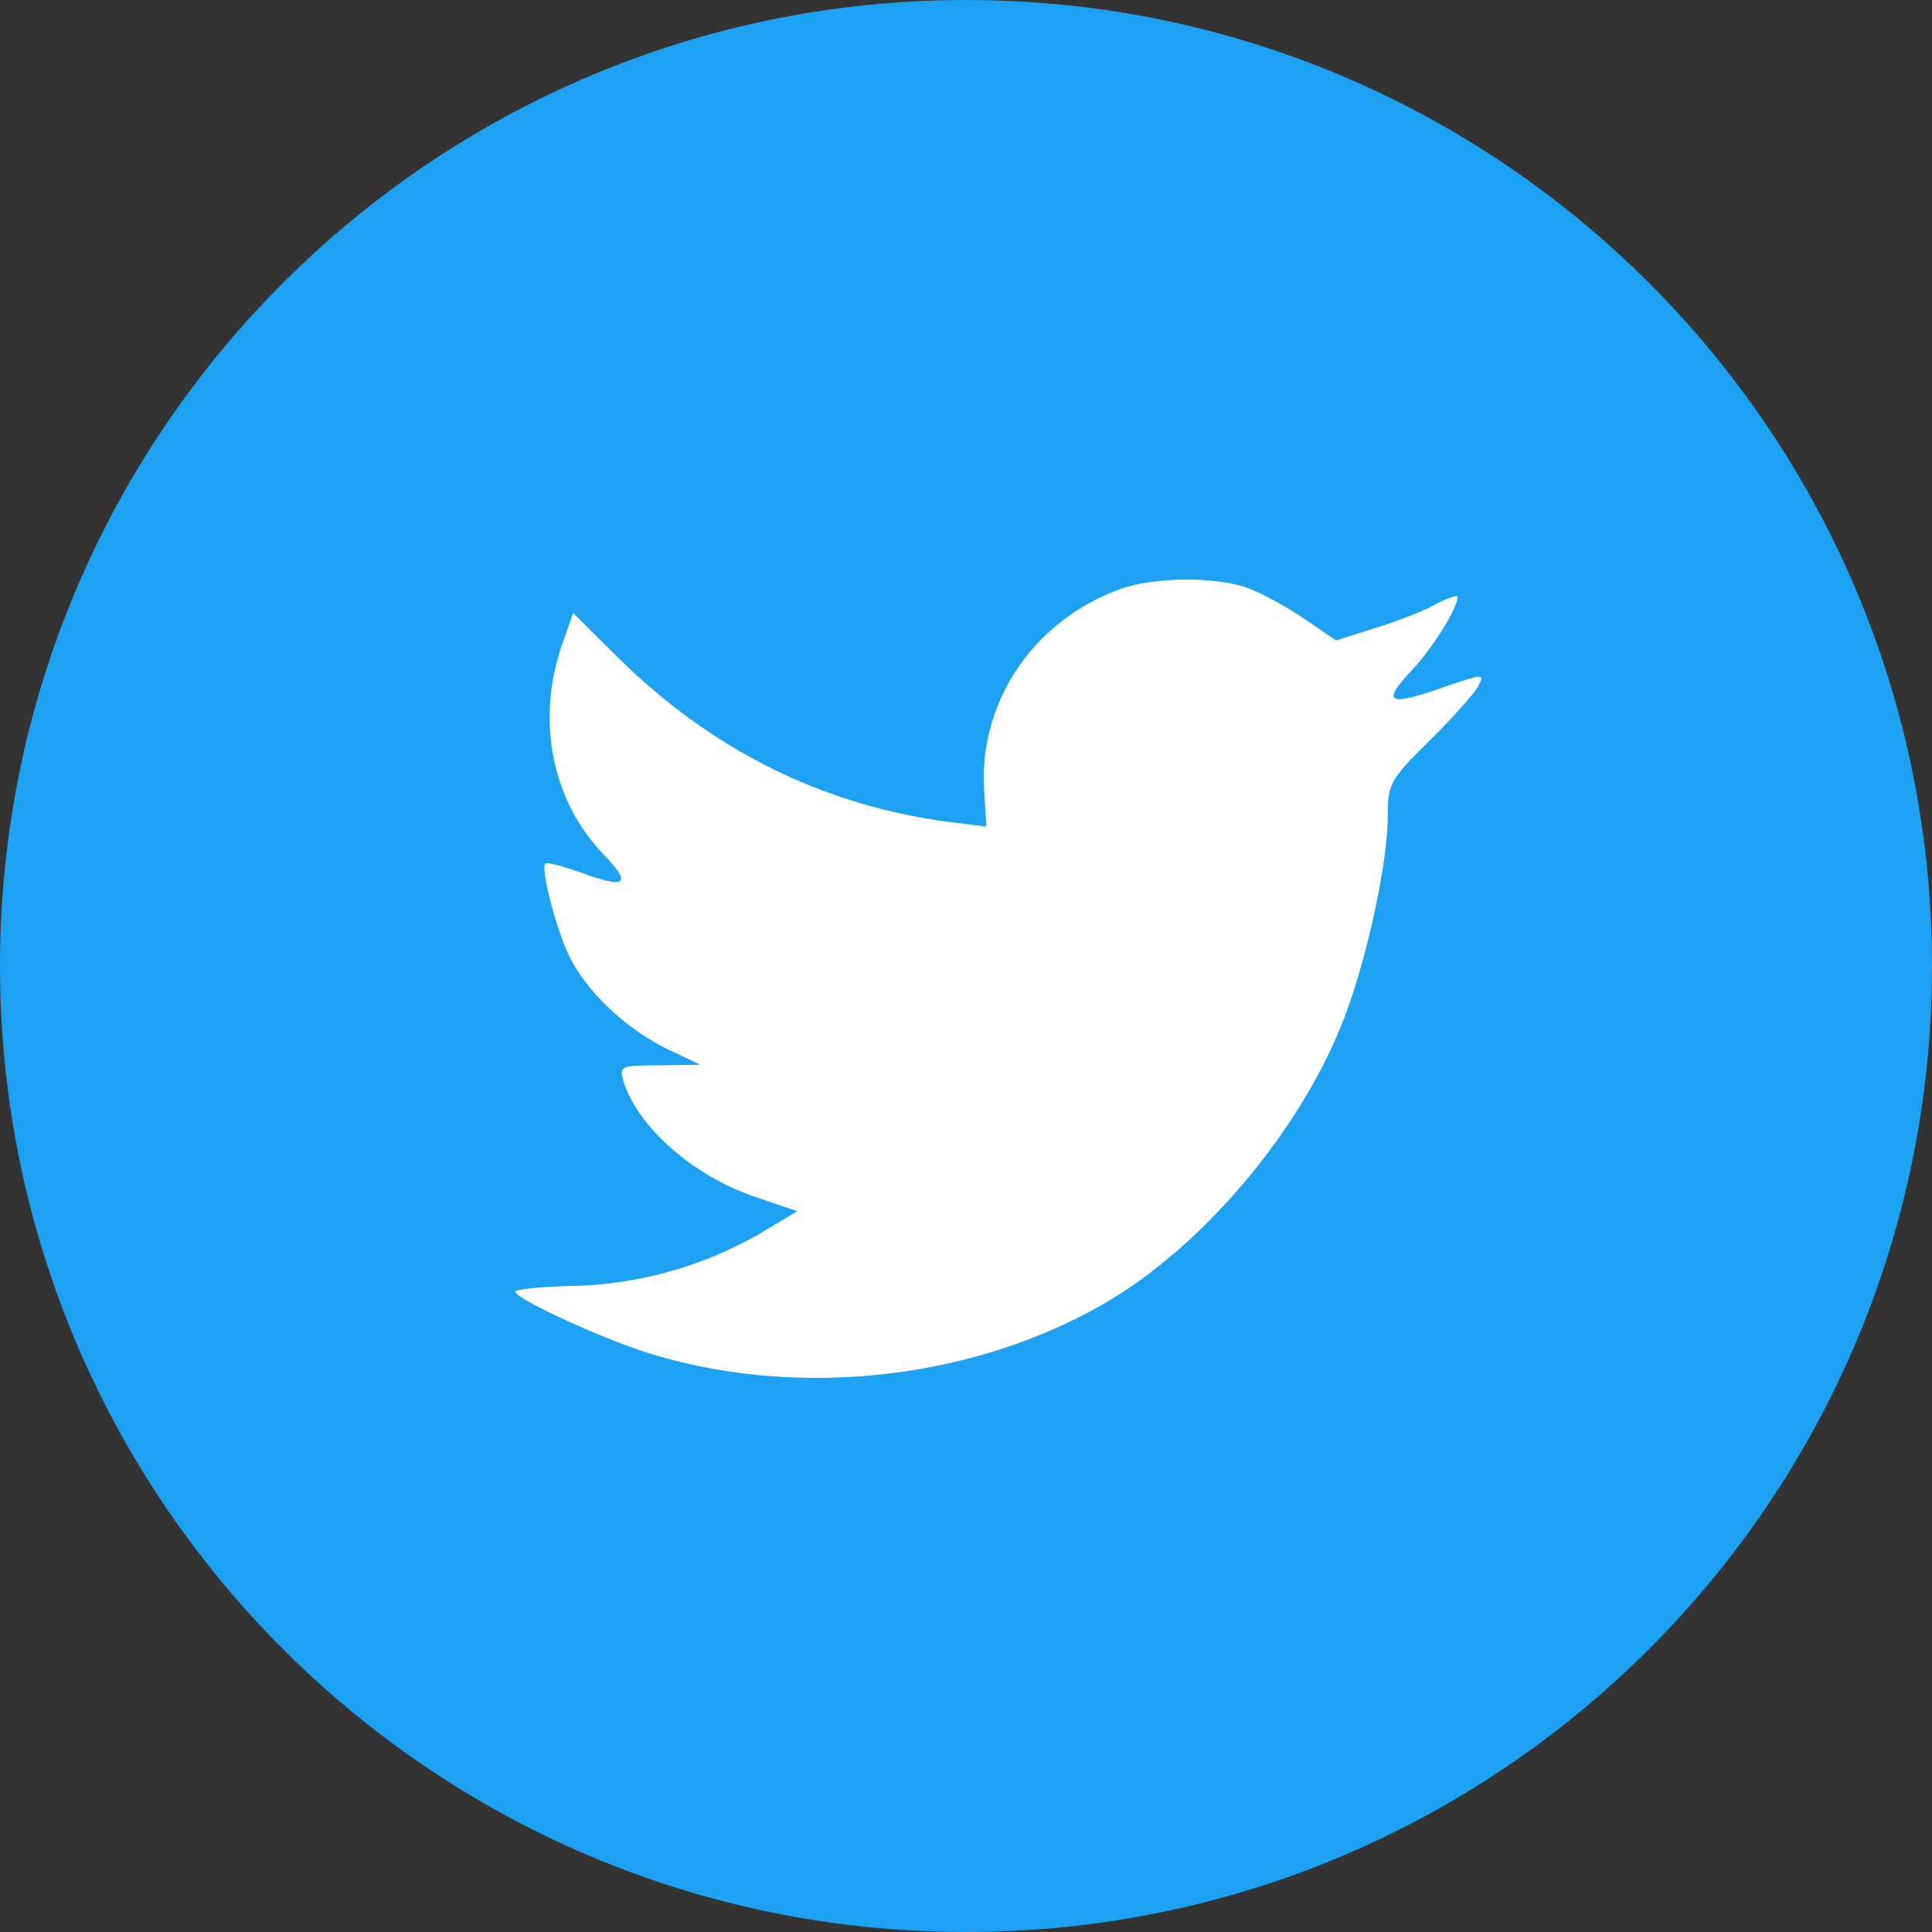
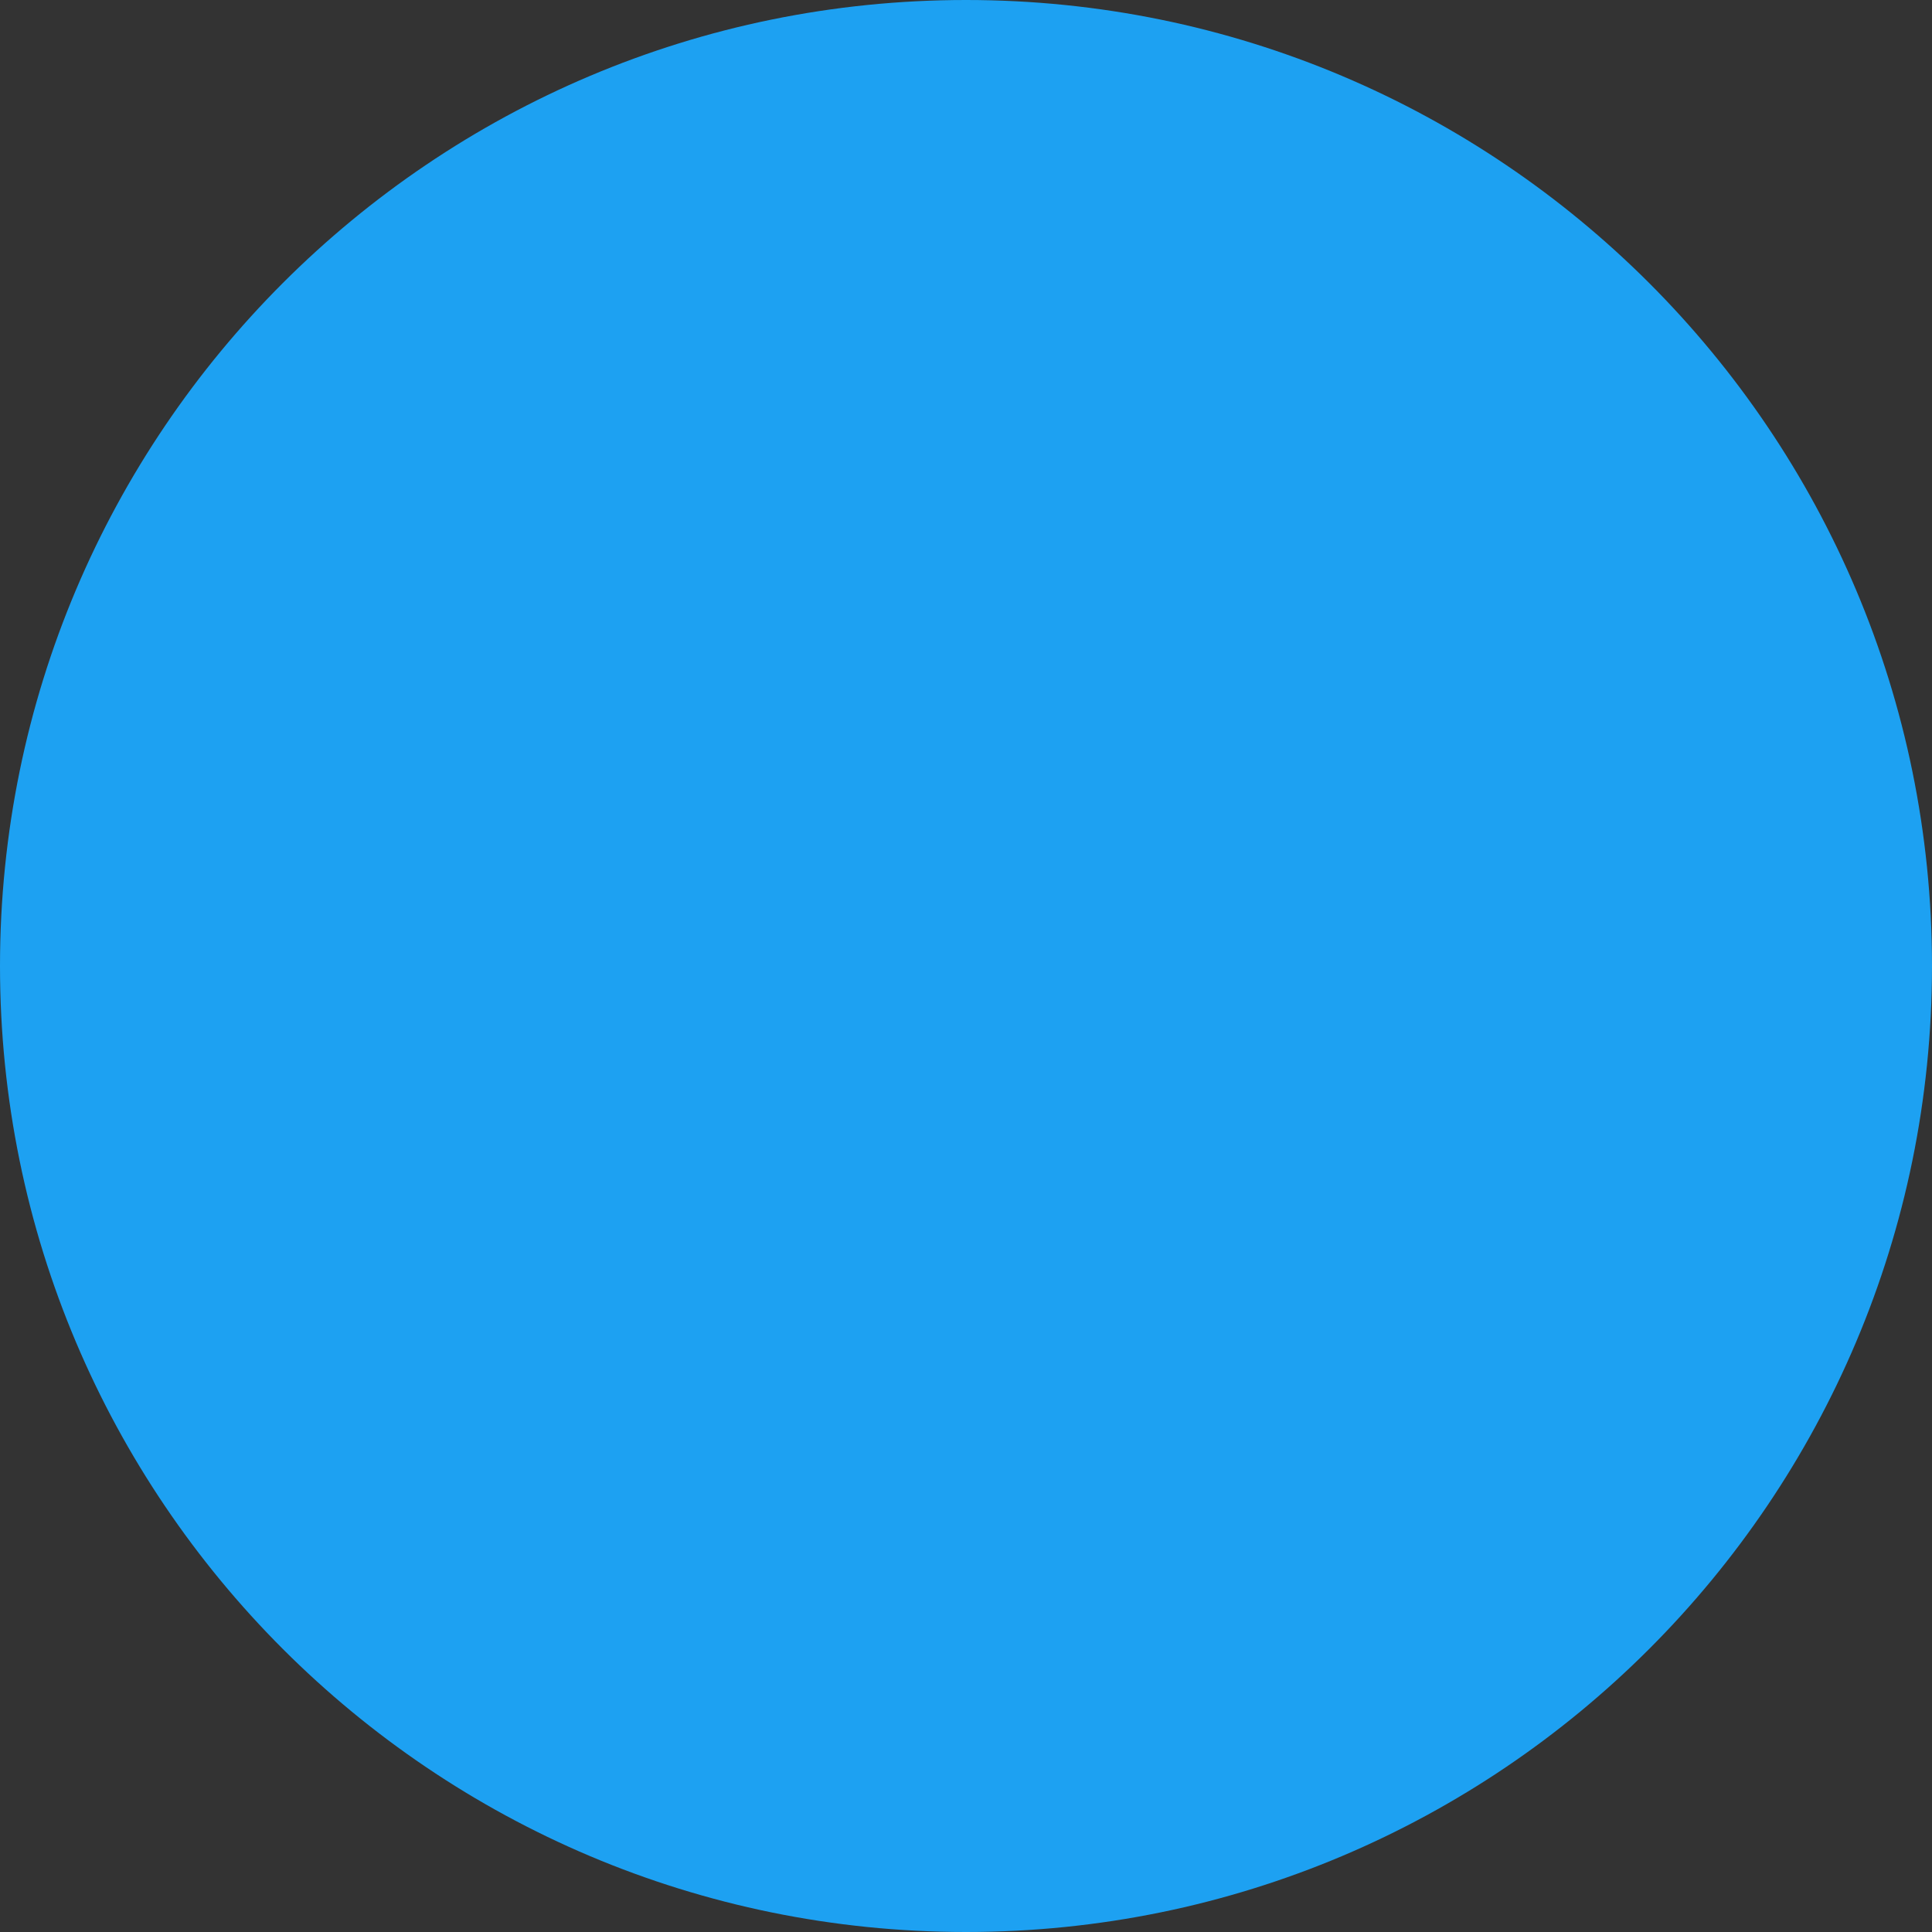
<svg xmlns="http://www.w3.org/2000/svg" width="40" height="40" fill="none">
  <rect width="100%" height="100%" fill="#333333" stroke="none" />
  <path fill-rule="evenodd" clip-rule="evenodd" d="M0 20C0 8.954 8.954 0 20 0s20 8.954 20 20-8.954 20-20 20S0 31.046 0 20z" fill="#1DA1F2" />
-   <path fill-rule="evenodd" clip-rule="evenodd" d="M20.378 16.397l.044.715-.723-.088c-2.63-.336-4.928-1.474-6.879-3.385l-.953-.948-.246.7c-.52 1.561-.188 3.21.896 4.319.578.612.448.7-.55.335-.346-.117-.65-.204-.678-.16-.101.102.245 1.43.52 1.955.376.73 1.142 1.444 1.98 1.867l.708.336-.838.014c-.81 0-.839.015-.752.321.29.949 1.43 1.955 2.703 2.393l.896.306-.78.467a8.136 8.136 0 01-3.874 1.08c-.65.014-1.185.073-1.185.117 0 .145 1.763.962 2.79 1.283 3.077.949 6.734.54 9.48-1.08 1.95-1.152 3.901-3.442 4.811-5.66.492-1.182.983-3.34.983-4.377 0-.67.043-.758.853-1.56.477-.468.925-.978 1.011-1.124.145-.277.13-.277-.607-.03-1.228.438-1.401.38-.794-.277.448-.466.982-1.313.982-1.56 0-.044-.216.029-.462.16-.26.146-.838.365-1.272.496l-.78.248-.708-.482c-.39-.262-.94-.554-1.229-.641-.737-.205-1.864-.176-2.529.058-1.806.656-2.948 2.349-2.818 4.202z" fill="#fff" />
</svg>